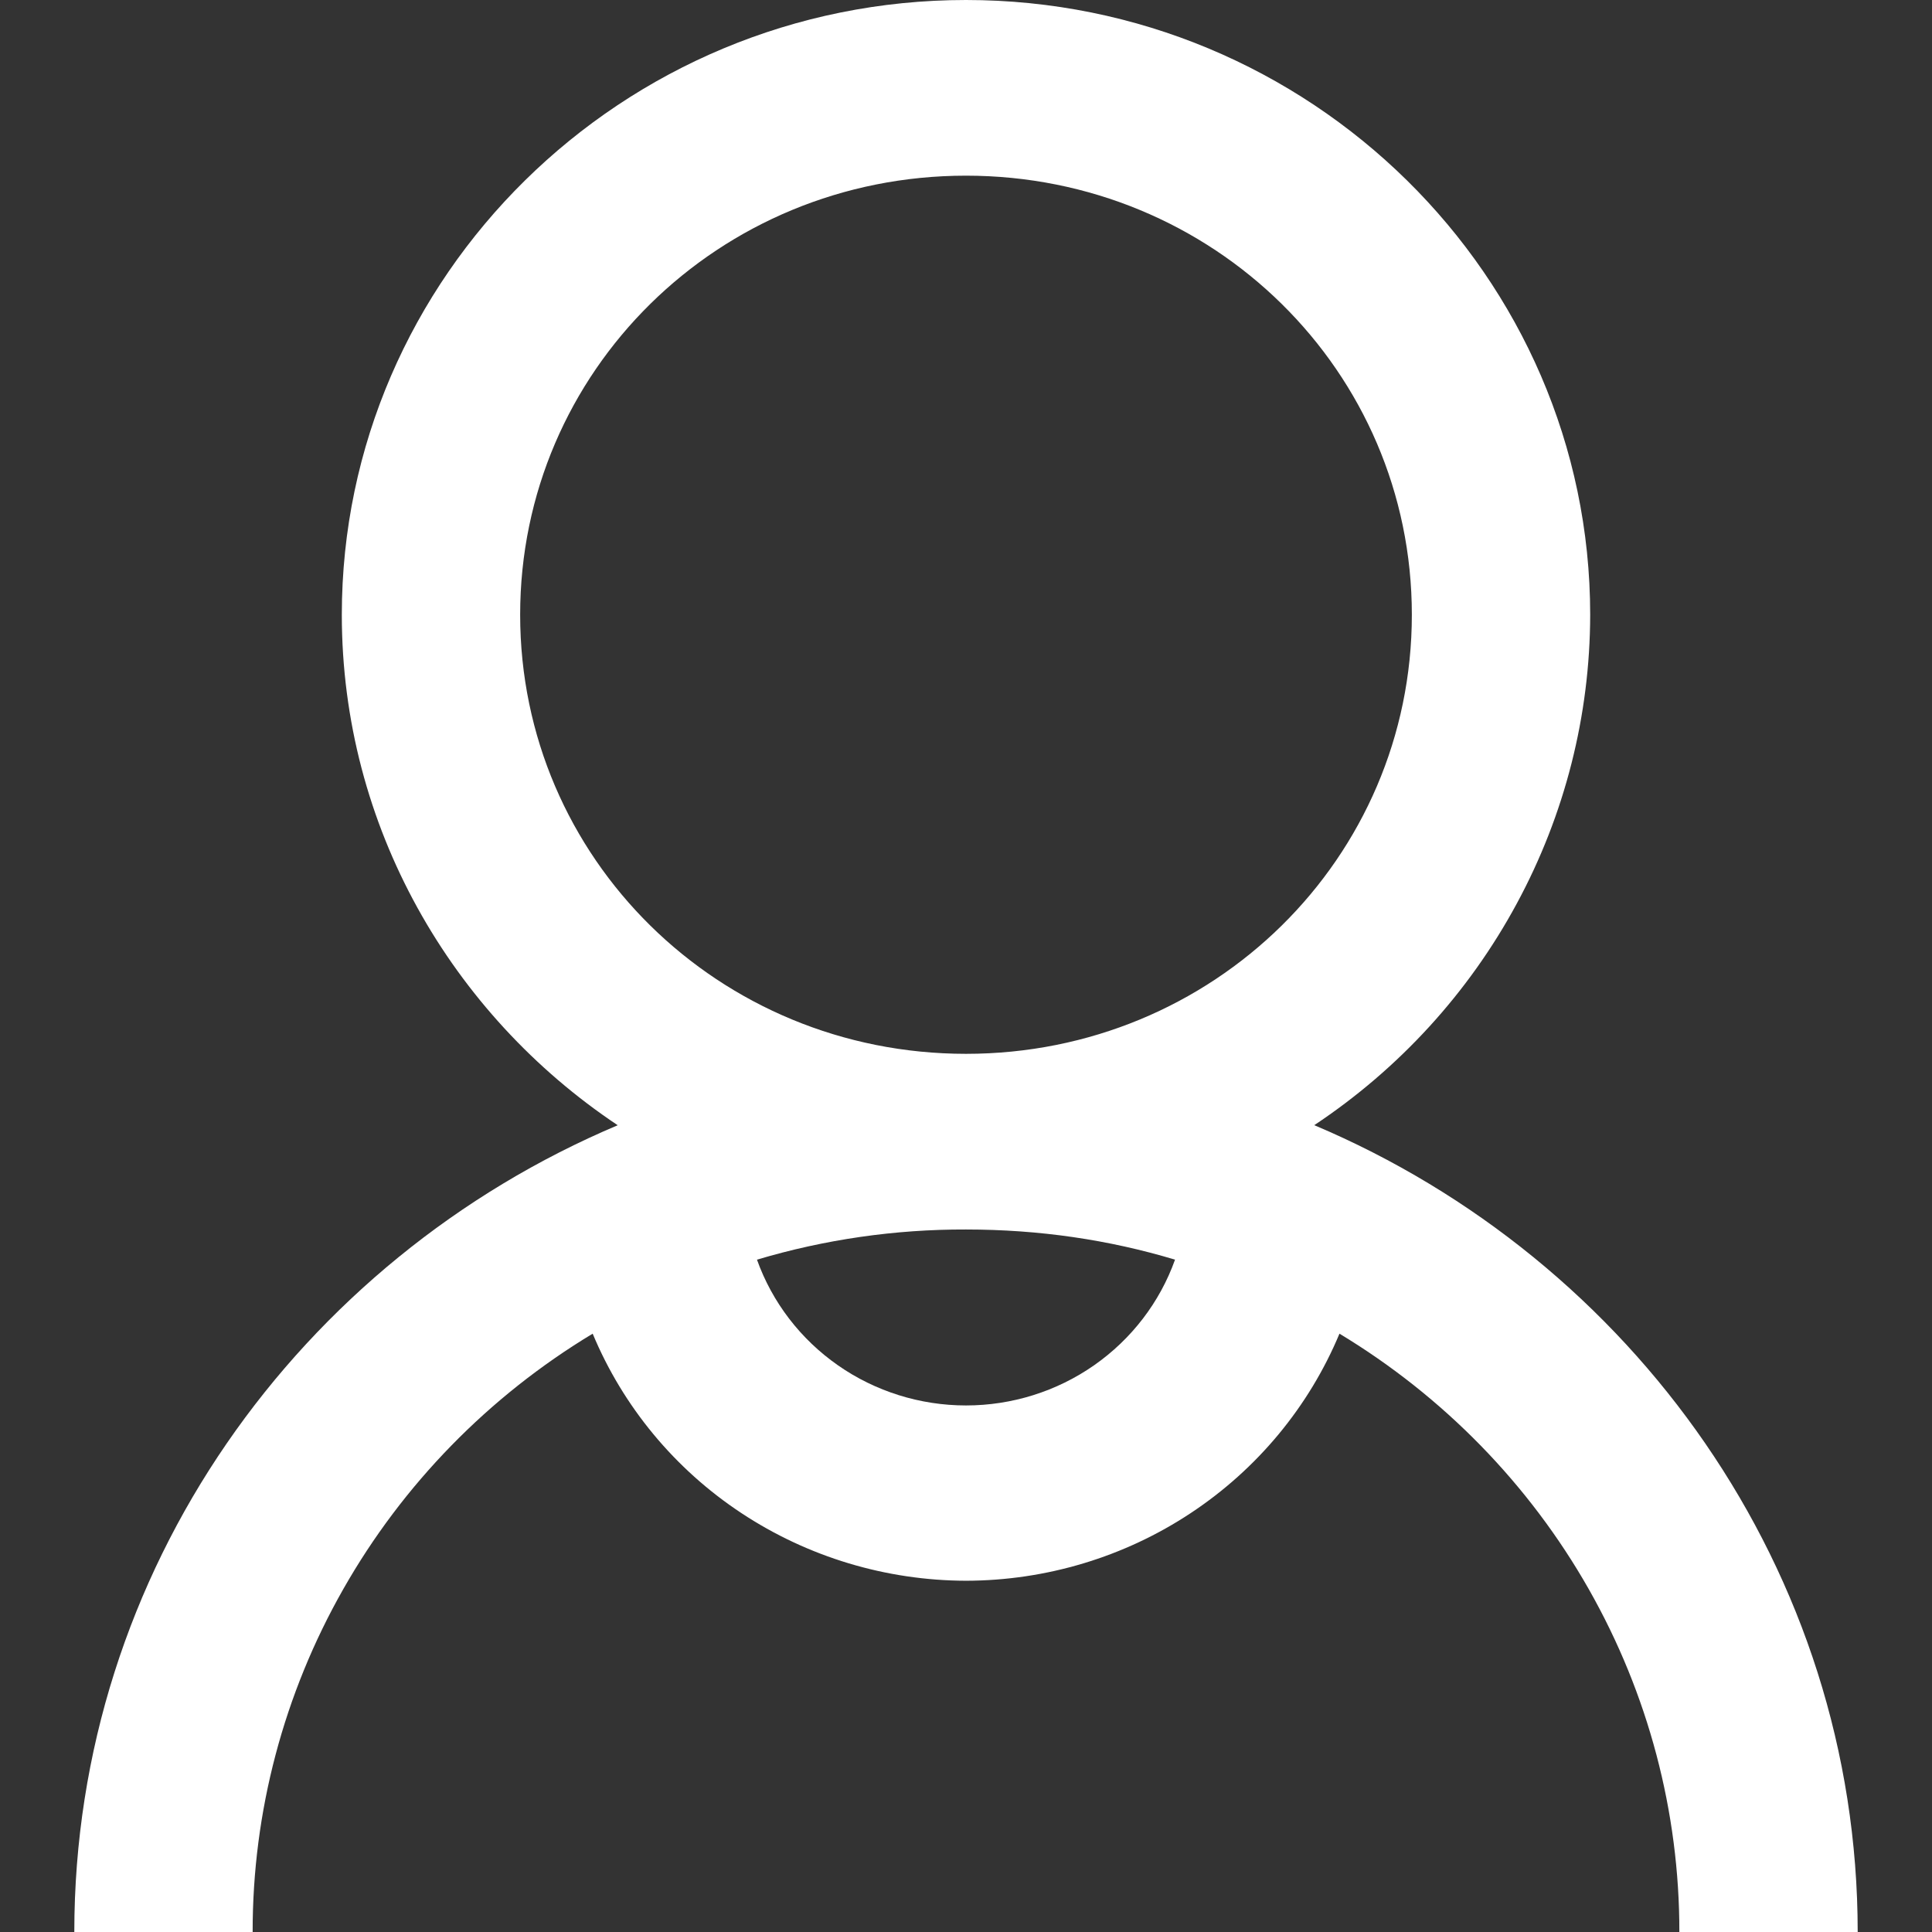
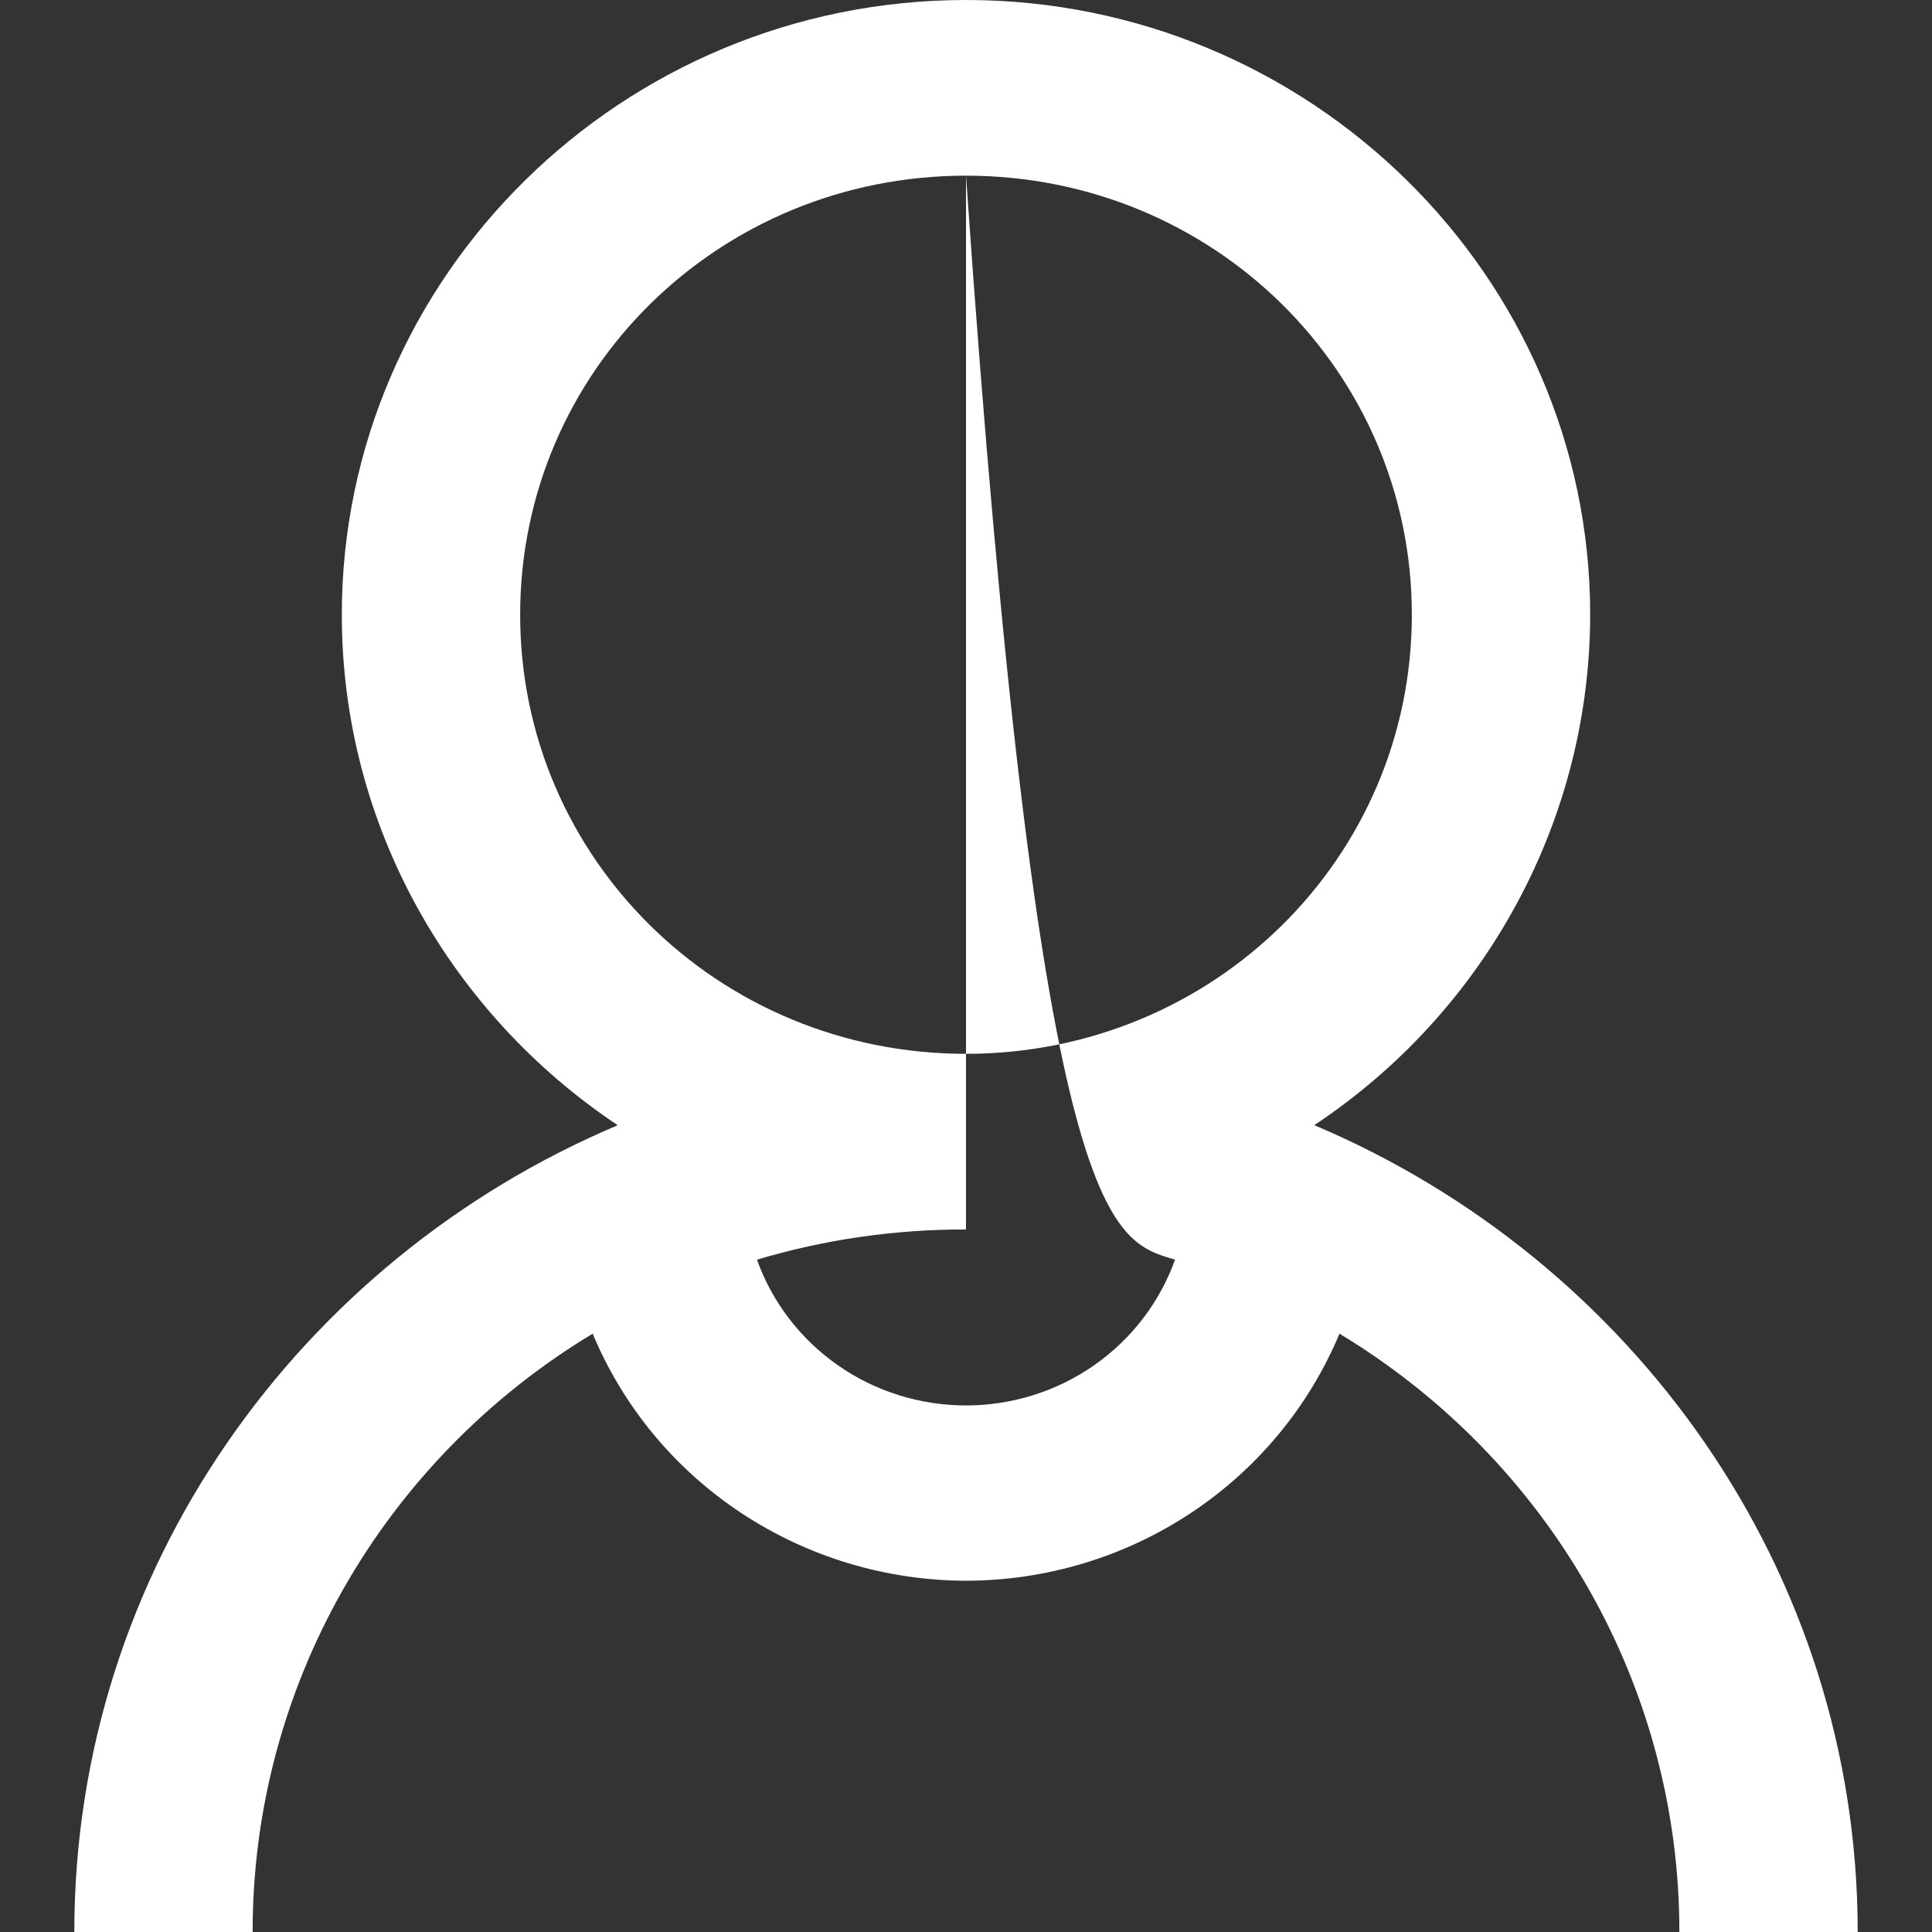
<svg xmlns="http://www.w3.org/2000/svg" width="26" height="26" viewBox="0 0 26 26" fill="none">
  <rect x="0" y="0" width="26" height="26" fill="#333333" stroke="none" />
-   <path d="M13 0C8.374 0 4.6 3.717 4.6 8.273C4.6 11.121 6.076 13.65 8.313 15.143C4.032 16.951 1 21.134 1 26H3.4C3.398 24.384 3.818 22.795 4.62 21.385C5.421 19.976 6.576 18.792 7.976 17.948C8.385 18.93 9.081 19.77 9.975 20.361C10.87 20.953 11.922 21.27 13 21.273C14.078 21.271 15.131 20.954 16.025 20.362C16.92 19.77 17.616 18.93 18.026 17.948C19.424 18.792 20.58 19.976 21.381 21.386C22.182 22.796 22.602 24.384 22.6 26H25C25 21.134 21.968 16.952 17.687 15.142C18.829 14.383 19.764 13.36 20.411 12.162C21.059 10.965 21.398 9.629 21.4 8.273C21.4 3.717 17.626 0 13 0ZM13 2.364C16.328 2.364 19 4.996 19 8.273C19 11.55 16.328 14.182 13 14.182C9.672 14.182 7 11.55 7 8.273C7 4.996 9.672 2.364 13 2.364ZM13 16.546C13.984 16.546 14.922 16.684 15.813 16.952C15.608 17.526 15.227 18.022 14.723 18.374C14.22 18.725 13.617 18.914 13 18.914C12.383 18.914 11.78 18.725 11.277 18.374C10.773 18.022 10.392 17.526 10.187 16.952C11.099 16.68 12.047 16.543 13 16.546Z" fill="white" />
+   <path d="M13 0C8.374 0 4.6 3.717 4.6 8.273C4.6 11.121 6.076 13.65 8.313 15.143C4.032 16.951 1 21.134 1 26H3.4C3.398 24.384 3.818 22.795 4.62 21.385C5.421 19.976 6.576 18.792 7.976 17.948C8.385 18.93 9.081 19.77 9.975 20.361C10.87 20.953 11.922 21.27 13 21.273C14.078 21.271 15.131 20.954 16.025 20.362C16.92 19.77 17.616 18.93 18.026 17.948C19.424 18.792 20.58 19.976 21.381 21.386C22.182 22.796 22.602 24.384 22.6 26H25C25 21.134 21.968 16.952 17.687 15.142C18.829 14.383 19.764 13.36 20.411 12.162C21.059 10.965 21.398 9.629 21.4 8.273C21.4 3.717 17.626 0 13 0ZM13 2.364C16.328 2.364 19 4.996 19 8.273C19 11.55 16.328 14.182 13 14.182C9.672 14.182 7 11.55 7 8.273C7 4.996 9.672 2.364 13 2.364ZC13.984 16.546 14.922 16.684 15.813 16.952C15.608 17.526 15.227 18.022 14.723 18.374C14.22 18.725 13.617 18.914 13 18.914C12.383 18.914 11.78 18.725 11.277 18.374C10.773 18.022 10.392 17.526 10.187 16.952C11.099 16.68 12.047 16.543 13 16.546Z" fill="white" />
</svg>